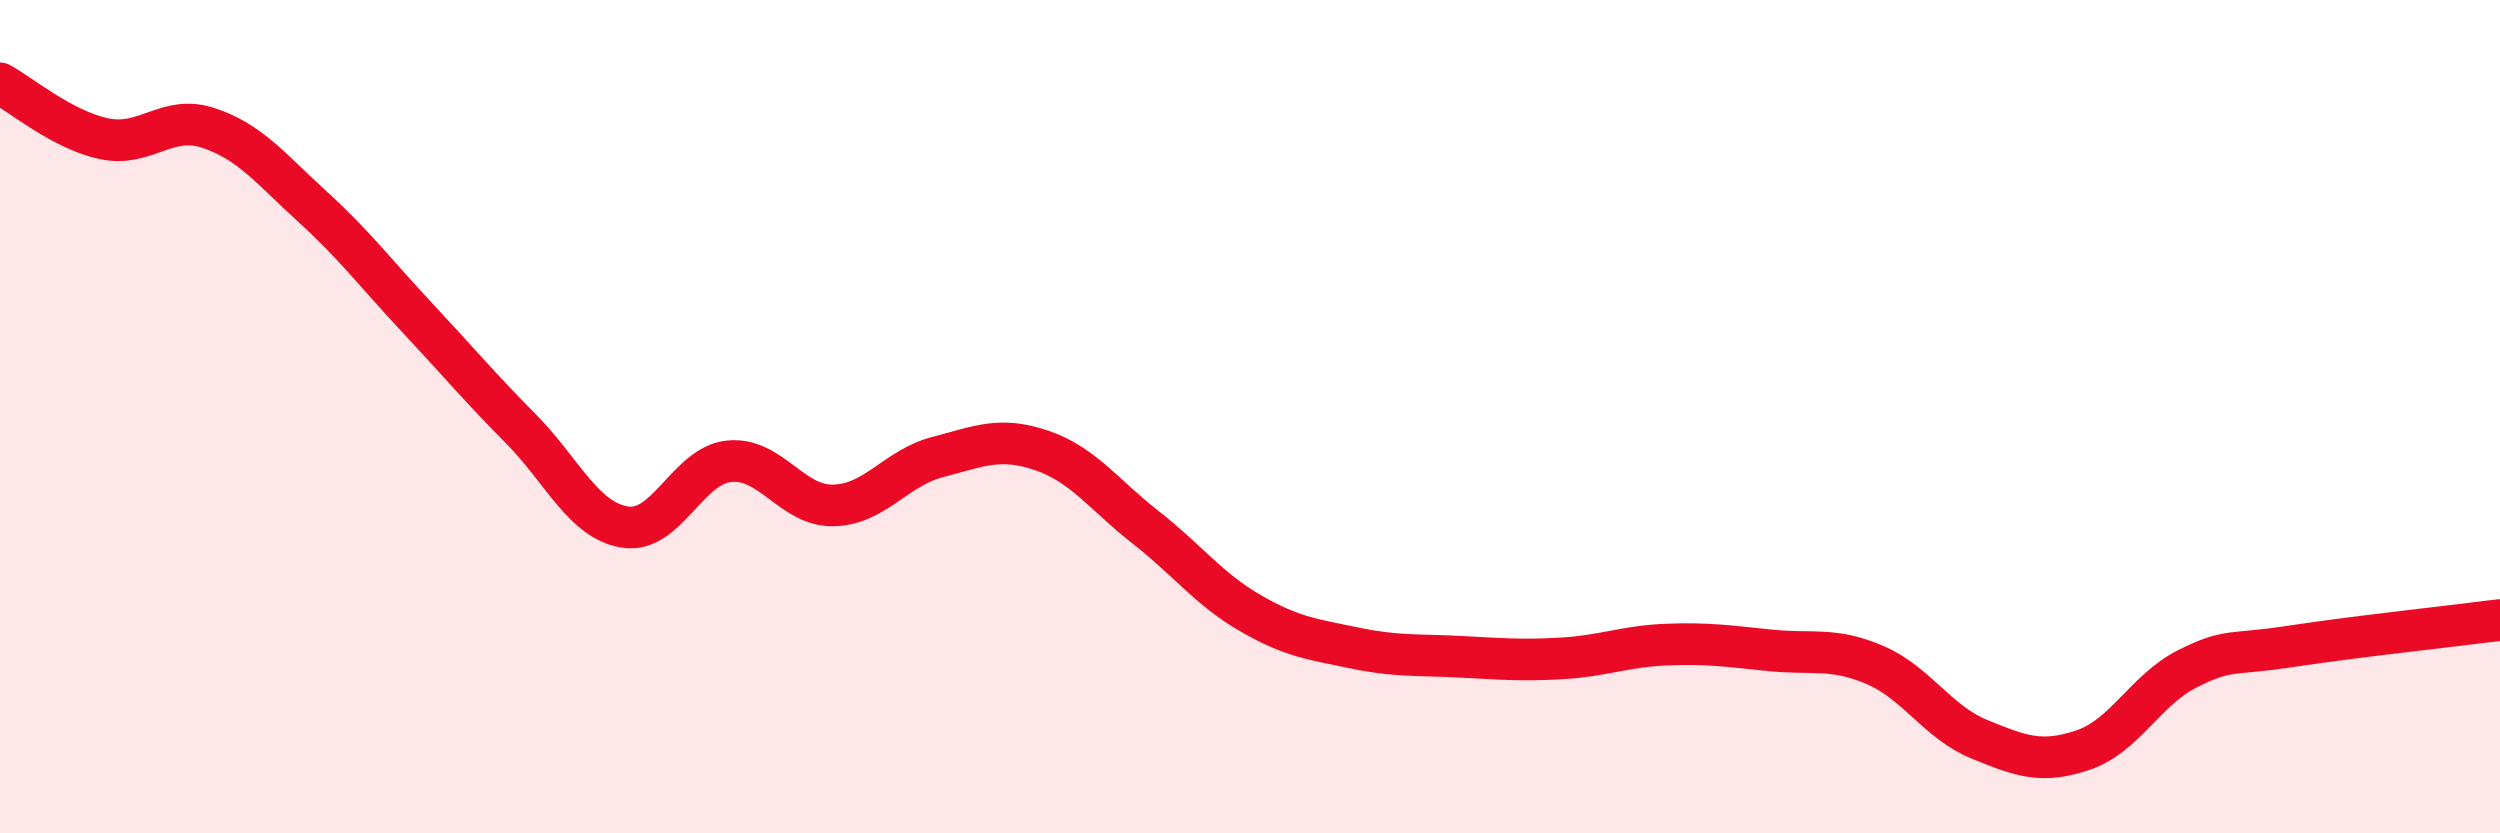
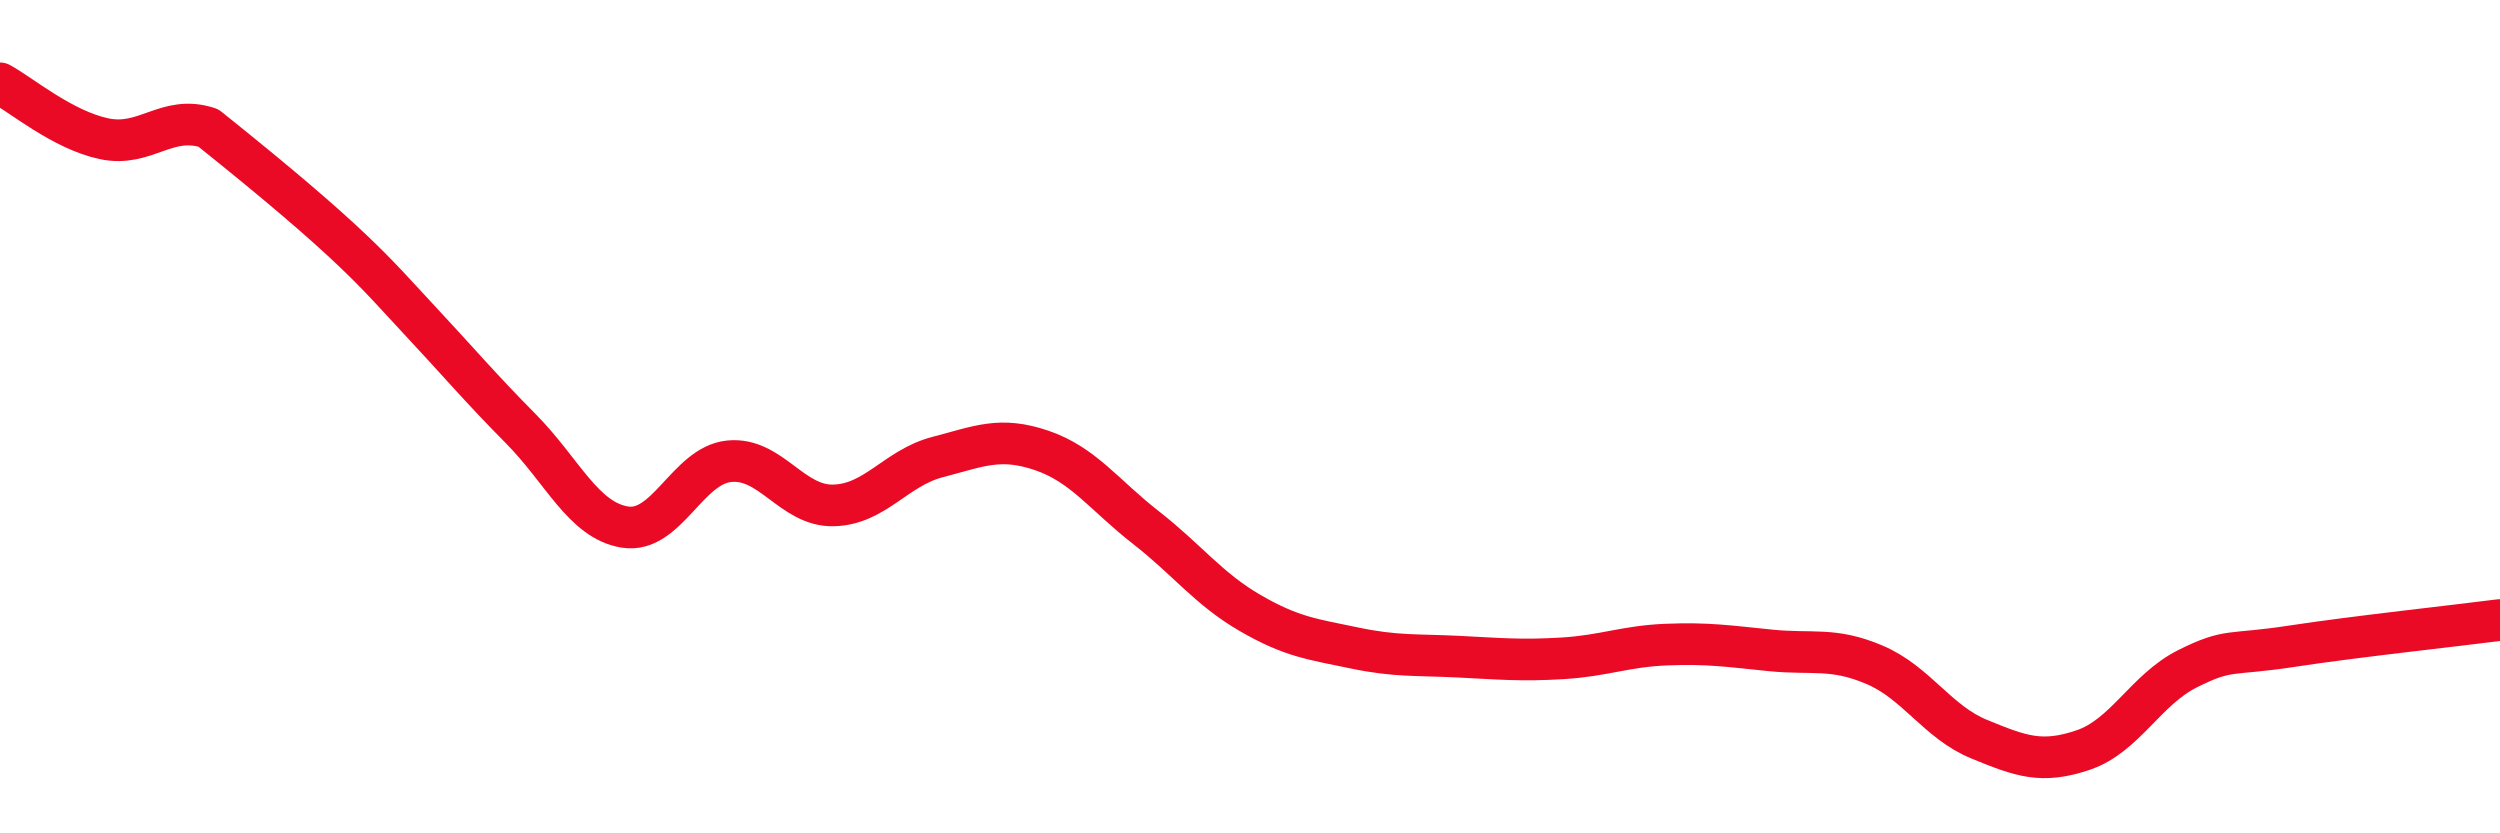
<svg xmlns="http://www.w3.org/2000/svg" width="60" height="20" viewBox="0 0 60 20">
-   <path d="M 0,2 C 0.5,2.27 1.5,3.12 2.5,3.33 C 3.5,3.54 4,2.74 5,3.07 C 6,3.4 6.5,4.05 7.5,4.96 C 8.5,5.87 9,6.54 10,7.61 C 11,8.68 11.5,9.28 12.5,10.29 C 13.5,11.3 14,12.49 15,12.65 C 16,12.81 16.5,11.17 17.5,11.07 C 18.5,10.97 19,12.15 20,12.13 C 21,12.11 21.5,11.23 22.5,10.97 C 23.5,10.71 24,10.47 25,10.81 C 26,11.15 26.5,11.88 27.5,12.66 C 28.5,13.44 29,14.13 30,14.71 C 31,15.29 31.5,15.34 32.5,15.55 C 33.5,15.76 34,15.71 35,15.76 C 36,15.81 36.5,15.86 37.5,15.8 C 38.5,15.74 39,15.51 40,15.47 C 41,15.43 41.5,15.51 42.5,15.61 C 43.5,15.71 44,15.53 45,15.96 C 46,16.39 46.5,17.33 47.5,17.74 C 48.5,18.15 49,18.34 50,18 C 51,17.66 51.5,16.55 52.5,16.05 C 53.5,15.55 53.5,15.74 55,15.51 C 56.5,15.28 59,15.01 60,14.88L60 20L0 20Z" fill="#EB0A25" opacity="0.1" stroke-linecap="round" stroke-linejoin="round" />
-   <path d="M 0,2 C 0.5,2.27 1.5,3.12 2.5,3.33 C 3.5,3.54 4,2.74 5,3.07 C 6,3.4 6.5,4.05 7.5,4.96 C 8.5,5.87 9,6.54 10,7.61 C 11,8.68 11.5,9.28 12.5,10.29 C 13.5,11.3 14,12.49 15,12.65 C 16,12.81 16.5,11.17 17.5,11.07 C 18.5,10.97 19,12.15 20,12.13 C 21,12.11 21.5,11.23 22.5,10.97 C 23.5,10.71 24,10.47 25,10.81 C 26,11.15 26.5,11.88 27.5,12.66 C 28.5,13.44 29,14.13 30,14.71 C 31,15.29 31.5,15.34 32.5,15.55 C 33.5,15.76 34,15.71 35,15.76 C 36,15.81 36.5,15.86 37.5,15.8 C 38.5,15.74 39,15.51 40,15.47 C 41,15.43 41.5,15.51 42.5,15.61 C 43.5,15.71 44,15.53 45,15.96 C 46,16.39 46.5,17.33 47.5,17.74 C 48.5,18.15 49,18.34 50,18 C 51,17.66 51.5,16.55 52.5,16.05 C 53.5,15.55 53.5,15.74 55,15.51 C 56.5,15.28 59,15.01 60,14.88" stroke="#EB0A25" stroke-width="1" fill="none" stroke-linecap="round" stroke-linejoin="round" />
+   <path d="M 0,2 C 0.5,2.27 1.5,3.12 2.5,3.33 C 3.5,3.54 4,2.74 5,3.07 C 8.5,5.87 9,6.54 10,7.61 C 11,8.68 11.5,9.28 12.5,10.29 C 13.5,11.3 14,12.49 15,12.65 C 16,12.81 16.5,11.17 17.5,11.07 C 18.5,10.97 19,12.15 20,12.13 C 21,12.11 21.5,11.23 22.5,10.97 C 23.5,10.71 24,10.47 25,10.81 C 26,11.15 26.5,11.88 27.5,12.66 C 28.5,13.44 29,14.13 30,14.71 C 31,15.29 31.5,15.34 32.5,15.55 C 33.5,15.76 34,15.71 35,15.76 C 36,15.81 36.5,15.86 37.5,15.8 C 38.5,15.74 39,15.51 40,15.47 C 41,15.43 41.5,15.51 42.5,15.61 C 43.5,15.71 44,15.53 45,15.96 C 46,16.39 46.5,17.33 47.5,17.74 C 48.5,18.15 49,18.34 50,18 C 51,17.66 51.5,16.55 52.5,16.05 C 53.5,15.55 53.5,15.74 55,15.51 C 56.5,15.28 59,15.01 60,14.88" stroke="#EB0A25" stroke-width="1" fill="none" stroke-linecap="round" stroke-linejoin="round" />
</svg>